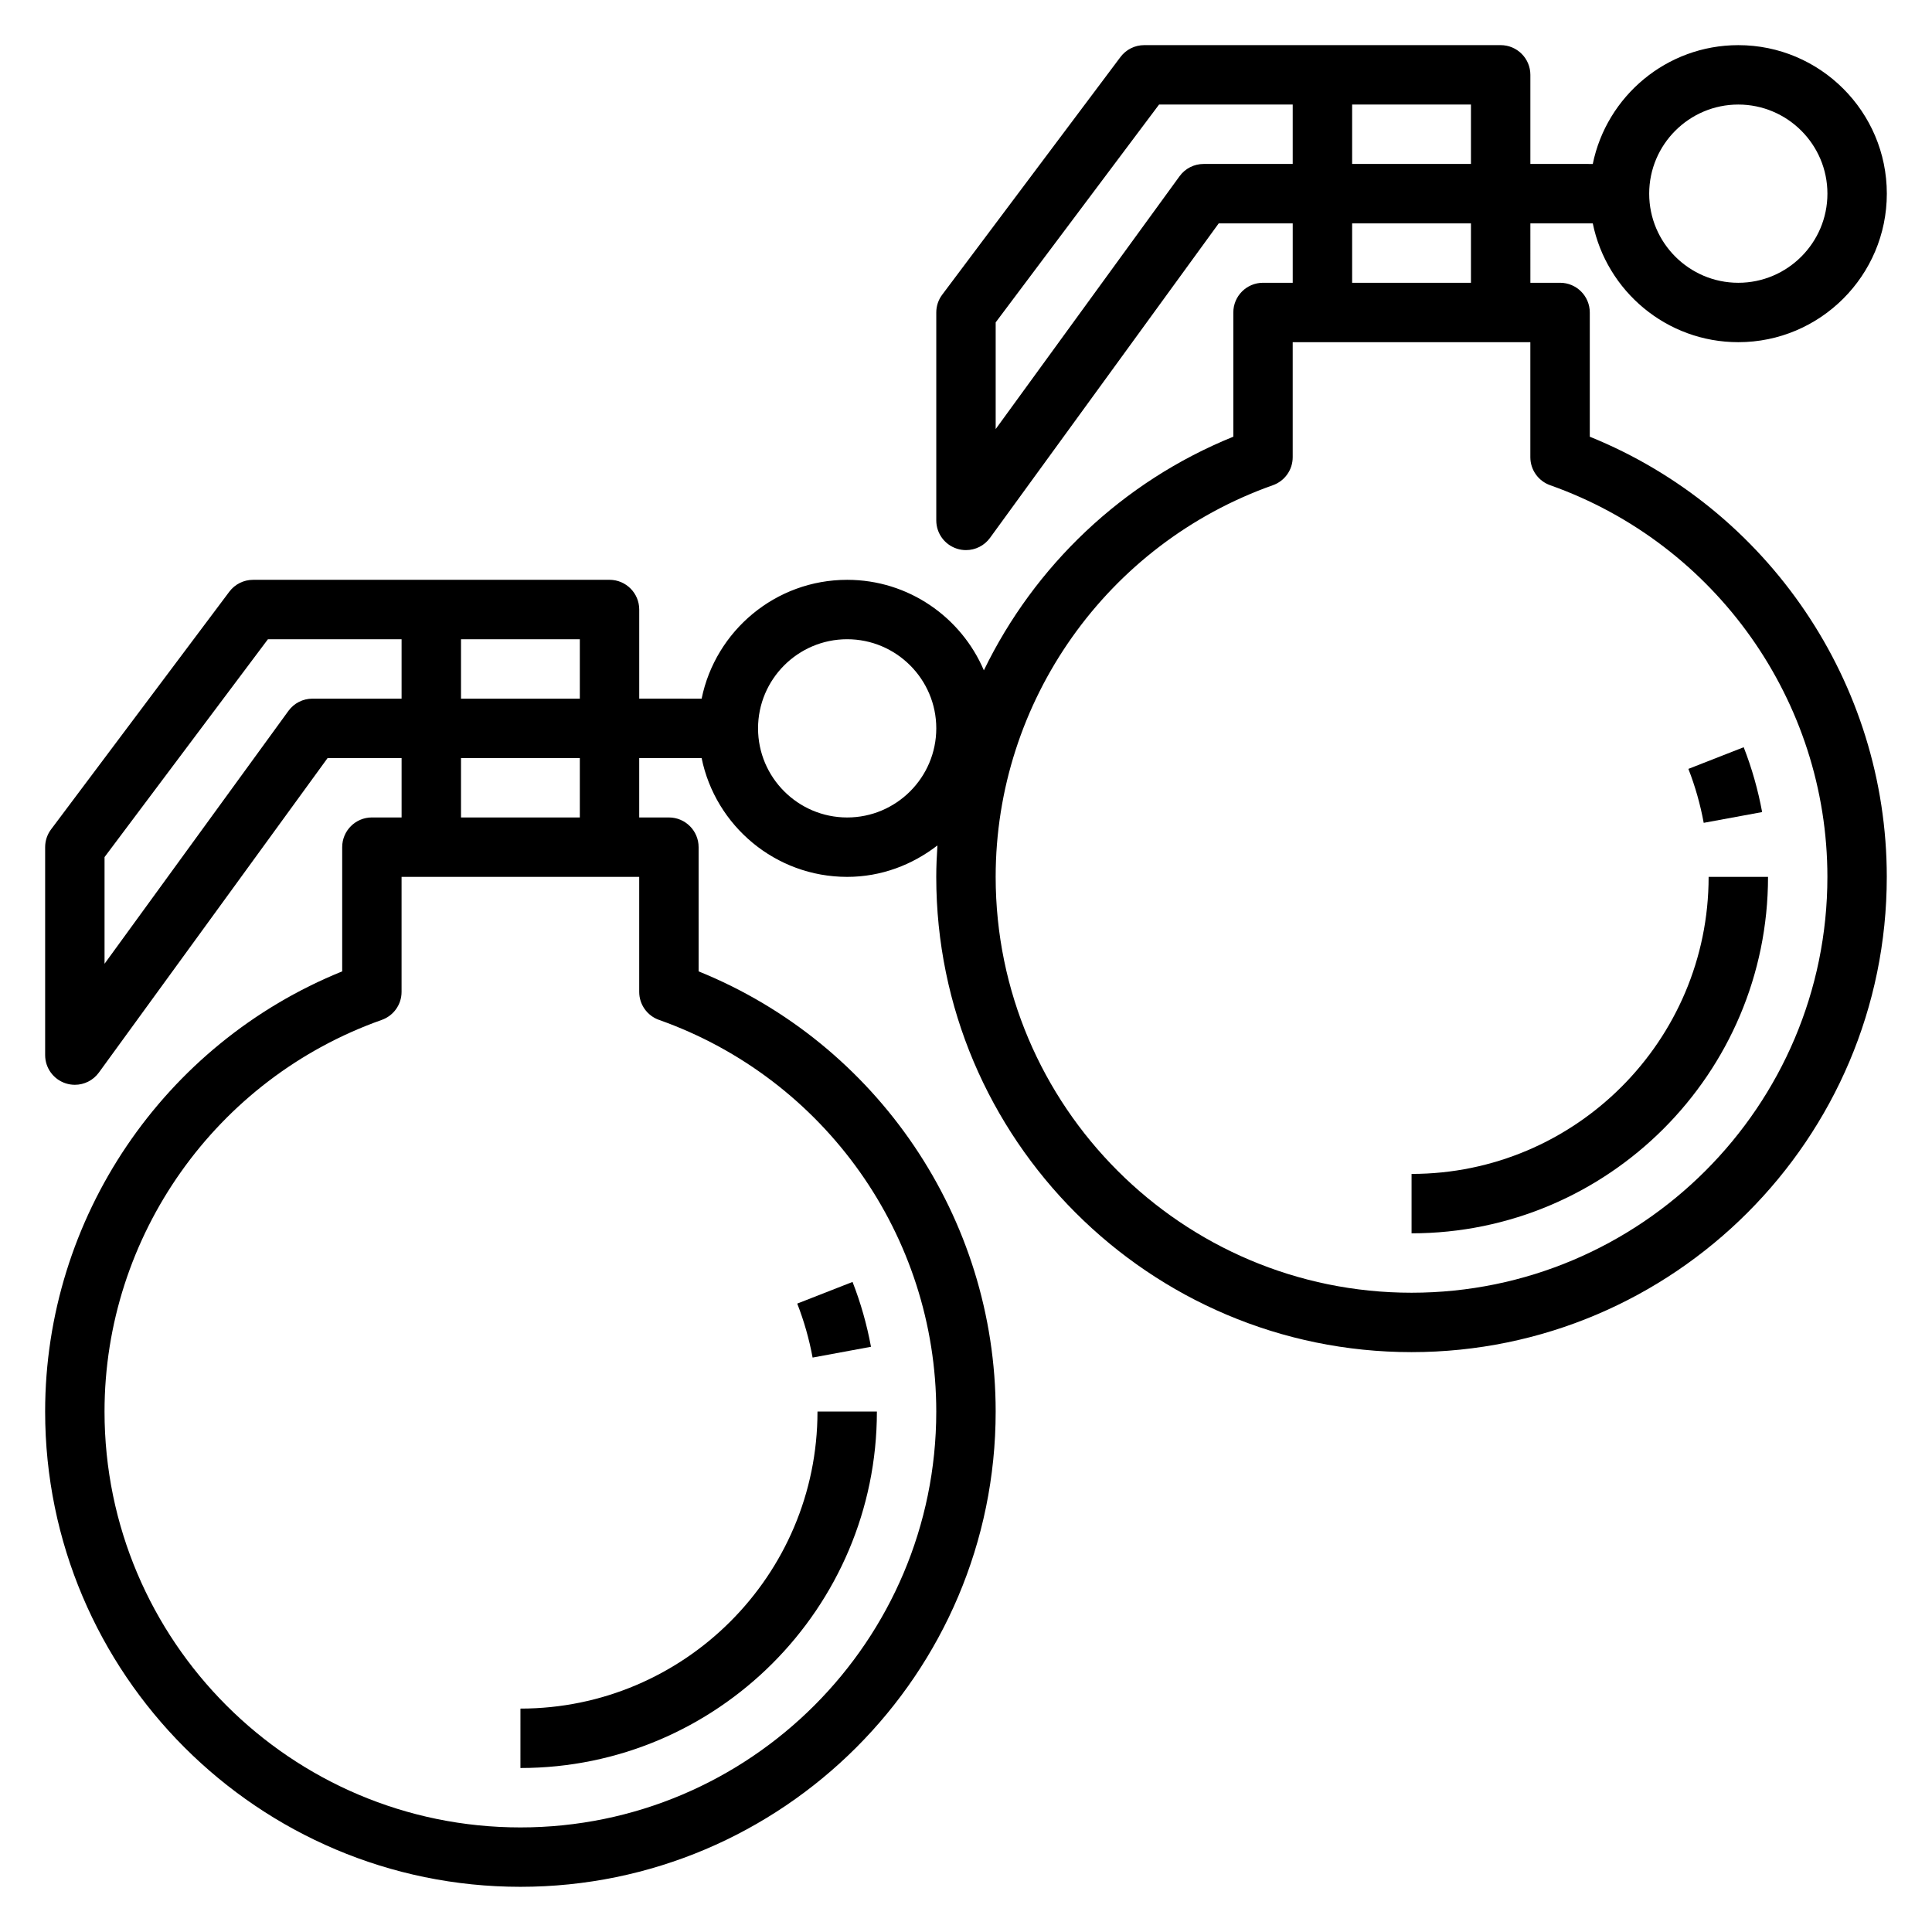
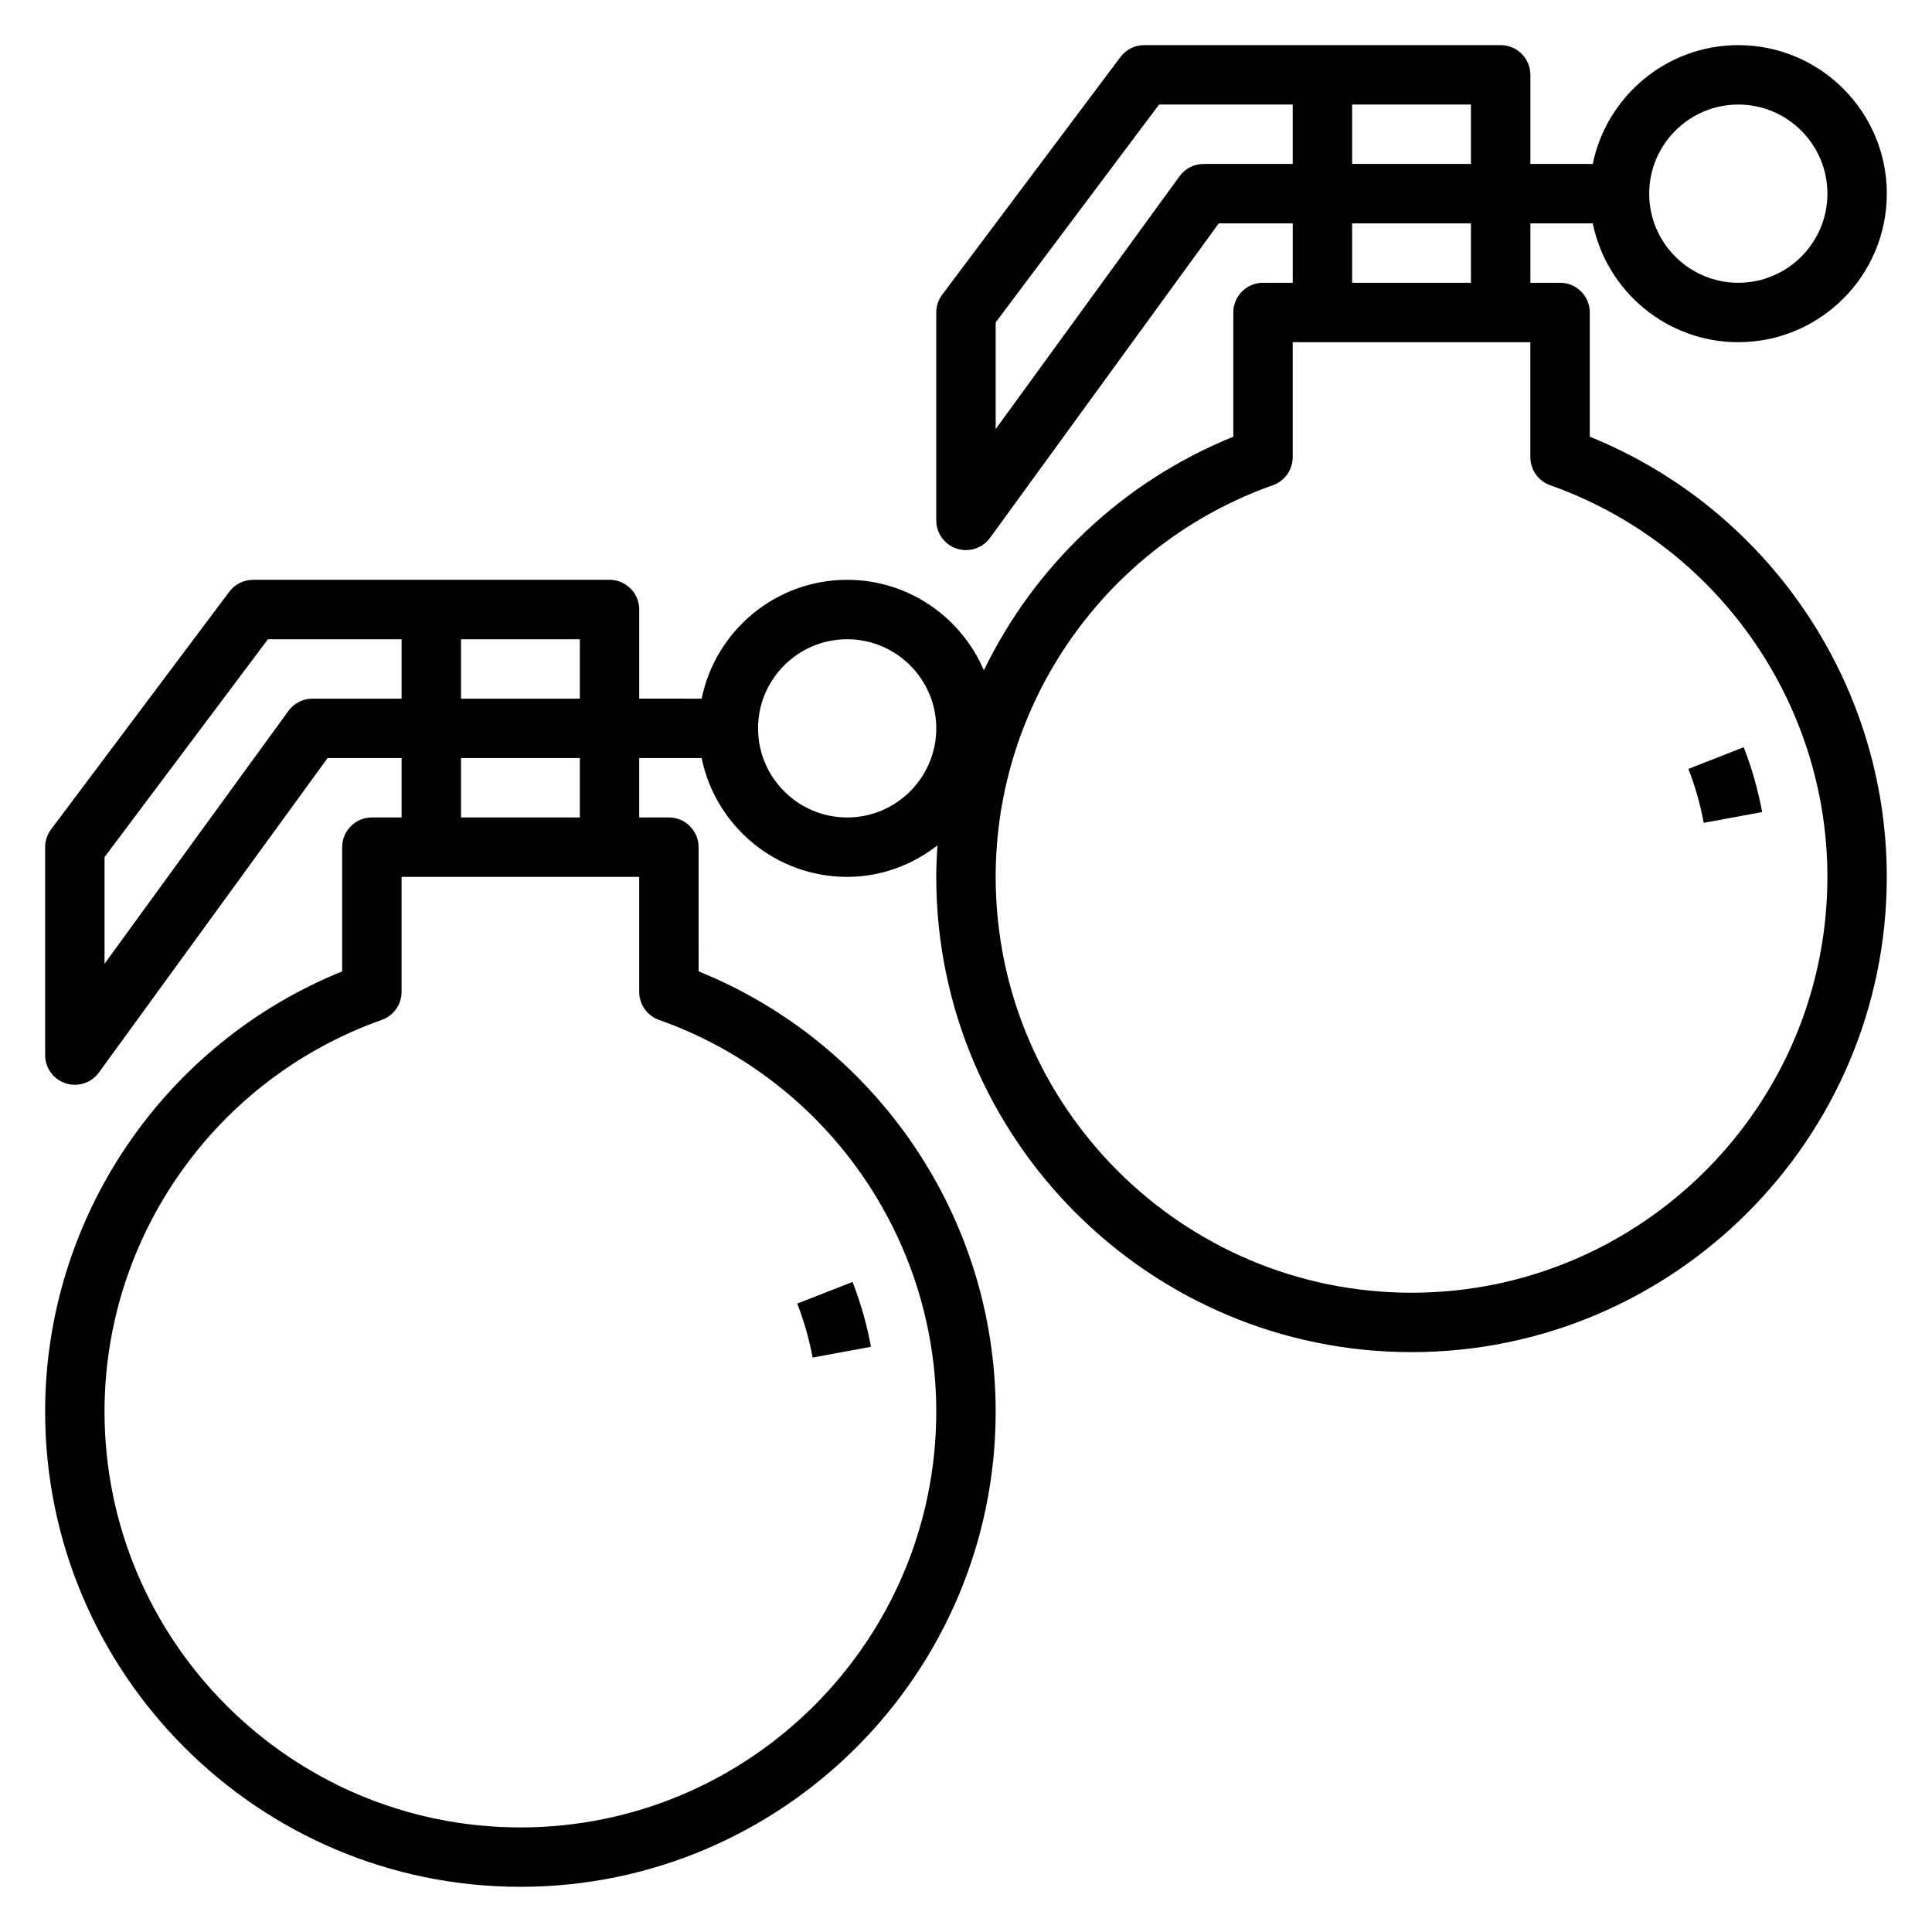
<svg xmlns="http://www.w3.org/2000/svg" fill="#000000" width="800px" height="800px" version="1.1" viewBox="144 144 512 512">
  <g>
    <path d="m565.31 259.73v-32.922c0-4.344-3.527-7.871-7.871-7.871h-7.871l-0.004-15.742h16.539c3.66 17.941 19.555 31.488 38.566 31.488 21.703 0 39.359-17.656 39.359-39.359s-17.656-39.359-39.359-39.359c-19.004 0-34.906 13.547-38.566 31.488l-16.539-0.004v-23.617c0-4.344-3.527-7.871-7.871-7.871h-94.461c-2.481 0-4.809 1.164-6.297 3.148l-47.23 62.977c-1.031 1.363-1.582 3.023-1.582 4.723v55.105c0 3.41 2.195 6.43 5.441 7.484 0.793 0.262 1.621 0.387 2.434 0.387 2.473 0 4.856-1.164 6.367-3.242l60.613-83.348h19.609v15.742h-7.871c-4.344 0-7.871 3.527-7.871 7.871v32.922c-29.449 11.926-52.727 34.32-66.109 61.914-6.008-14.082-19.98-23.984-36.227-23.984-19.004 0-34.906 13.547-38.566 31.488l-16.539-0.004v-23.617c0-4.344-3.527-7.871-7.871-7.871h-47.23l-47.234 0.004c-2.481 0-4.809 1.164-6.297 3.148l-47.23 62.977c-1.027 1.359-1.578 3.019-1.578 4.723v55.105c0 3.41 2.195 6.43 5.441 7.484 0.793 0.258 1.621 0.387 2.43 0.387 2.473 0 4.856-1.164 6.367-3.242l60.617-83.352h19.609v15.742h-7.871c-4.344 0-7.871 3.527-7.871 7.871v32.922c-47.312 19.152-78.723 65.34-78.723 116.65 0 69.445 56.504 125.95 125.95 125.95 69.445 0 125.95-56.504 125.95-125.95 0-51.309-31.41-97.496-78.719-116.65l-0.004-32.918c0-4.344-3.527-7.871-7.871-7.871h-7.871v-15.742h16.539c3.66 17.941 19.555 31.488 38.566 31.488 9.047 0 17.277-3.188 23.93-8.336-0.18 2.758-0.316 5.535-0.316 8.332 0 69.445 56.504 125.95 125.95 125.95 69.445 0 125.95-56.504 125.95-125.95 0-51.309-31.41-97.496-78.719-116.65zm39.359-88.023c13.02 0 23.617 10.598 23.617 23.617s-10.598 23.617-23.617 23.617-23.617-10.598-23.617-23.617c0-13.023 10.598-23.617 23.617-23.617zm-307.01 141.7v15.742h-31.488v-15.742zm-70.852 15.742c-2.519 0-4.887 1.203-6.367 3.242l-48.734 67.016v-28.27l43.297-57.73h35.422v15.742zm91.844 85.137c43.941 15.555 73.469 57.27 73.469 103.79 0 60.773-49.438 110.21-110.21 110.21-60.773 0.004-110.21-49.434-110.21-110.21 0-46.523 29.527-88.238 73.469-103.79 3.148-1.117 5.25-4.086 5.25-7.422v-30.48h62.977v30.48c0 3.336 2.102 6.305 5.25 7.422zm-20.992-53.648h-31.488v-15.742h31.488zm70.848 0c-13.02 0-23.617-10.598-23.617-23.617s10.598-23.617 23.617-23.617 23.617 10.598 23.617 23.617c-0.004 13.023-10.598 23.617-23.617 23.617zm165.31-188.93v15.742h-31.488v-15.742zm-70.848 15.742c-2.519 0-4.887 1.203-6.367 3.242l-48.738 67.016v-28.27l43.297-57.73h35.422v15.742zm39.359 15.746h31.488v15.742h-31.488zm15.742 283.39c-60.773 0-110.21-49.438-110.21-110.21 0-46.523 29.527-88.238 73.469-103.79 3.148-1.117 5.25-4.086 5.25-7.422v-30.48h62.977v30.48c0 3.336 2.102 6.305 5.25 7.422 43.941 15.555 73.473 57.27 73.473 103.79 0 60.773-49.438 110.21-110.21 110.21z" />
-     <path d="m518.08 455.1v15.742c52.09 0 94.465-42.375 94.465-94.465h-15.742c0 43.41-35.316 78.723-78.723 78.723z" />
    <path d="m595.5 362.06 15.484-2.852c-1.086-5.871-2.723-11.652-4.887-17.184l-14.656 5.738c1.793 4.59 3.16 9.41 4.059 14.297z" />
-     <path d="m281.92 612.54c52.09 0 94.465-42.375 94.465-94.465h-15.742c0 43.406-35.312 78.719-78.719 78.719z" />
    <path d="m374.82 500.91c-1.086-5.871-2.723-11.652-4.887-17.184l-14.656 5.738c1.793 4.598 3.164 9.406 4.07 14.305z" />
  </g>
</svg>